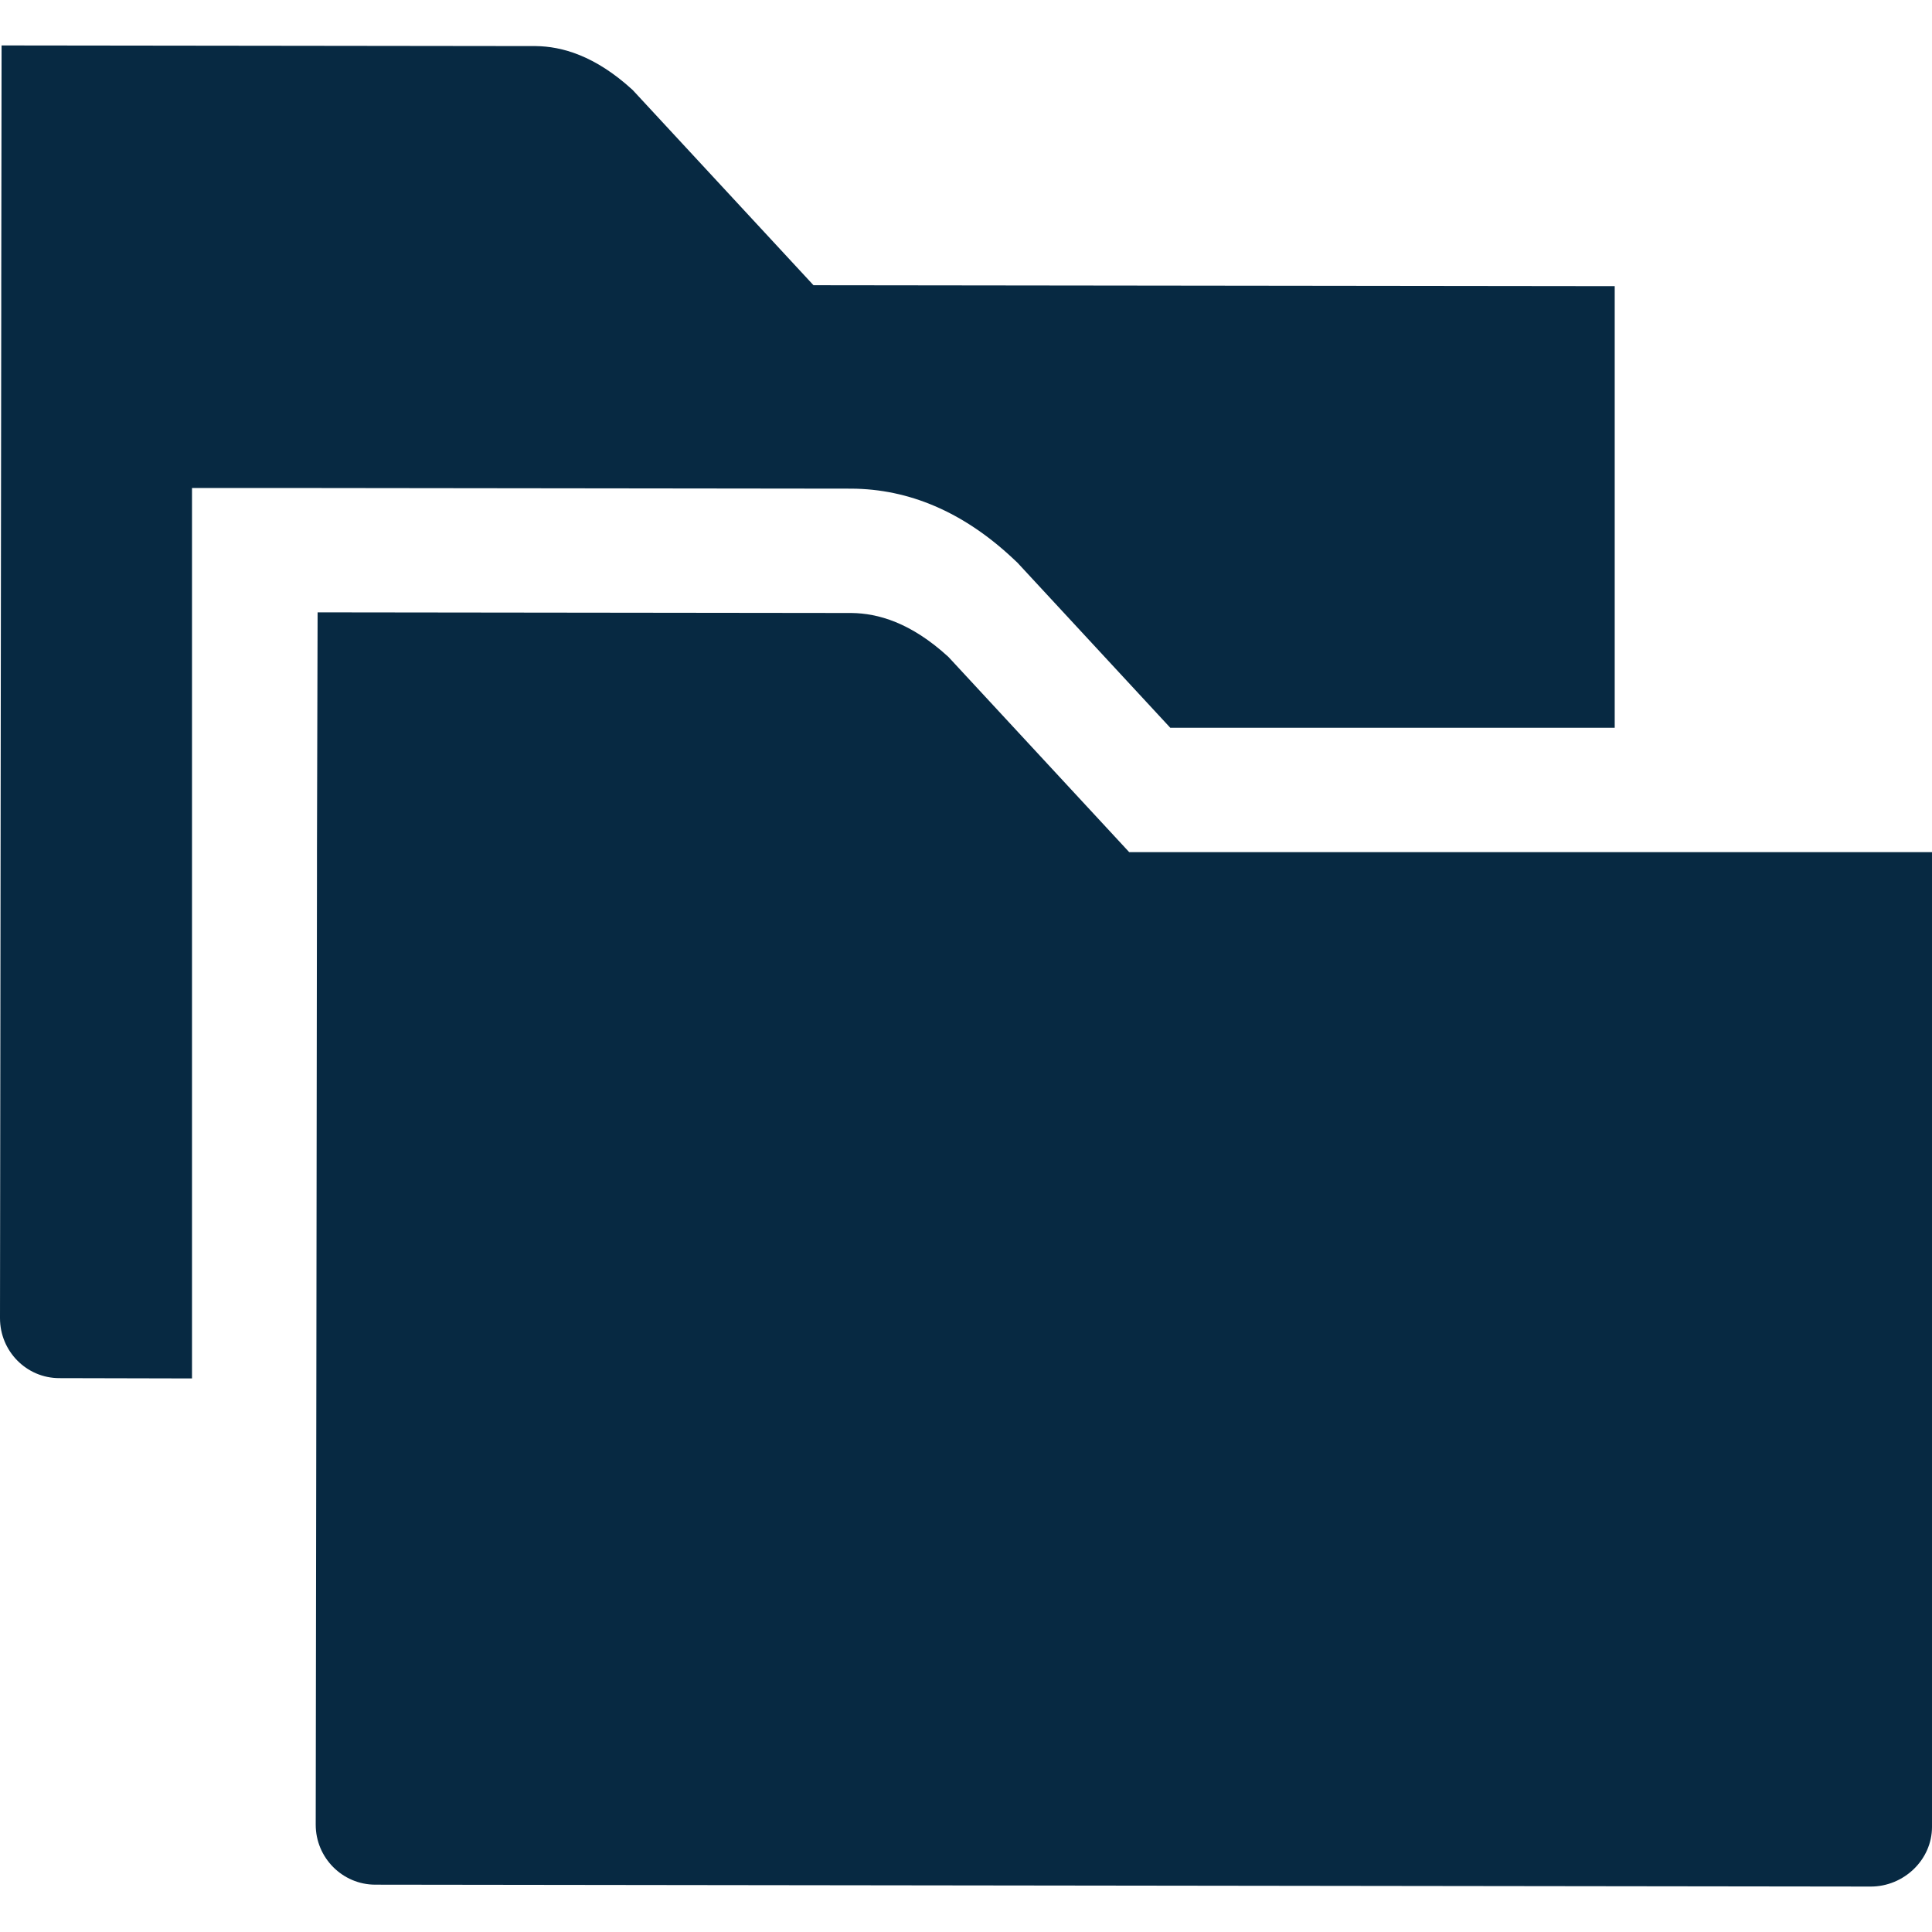
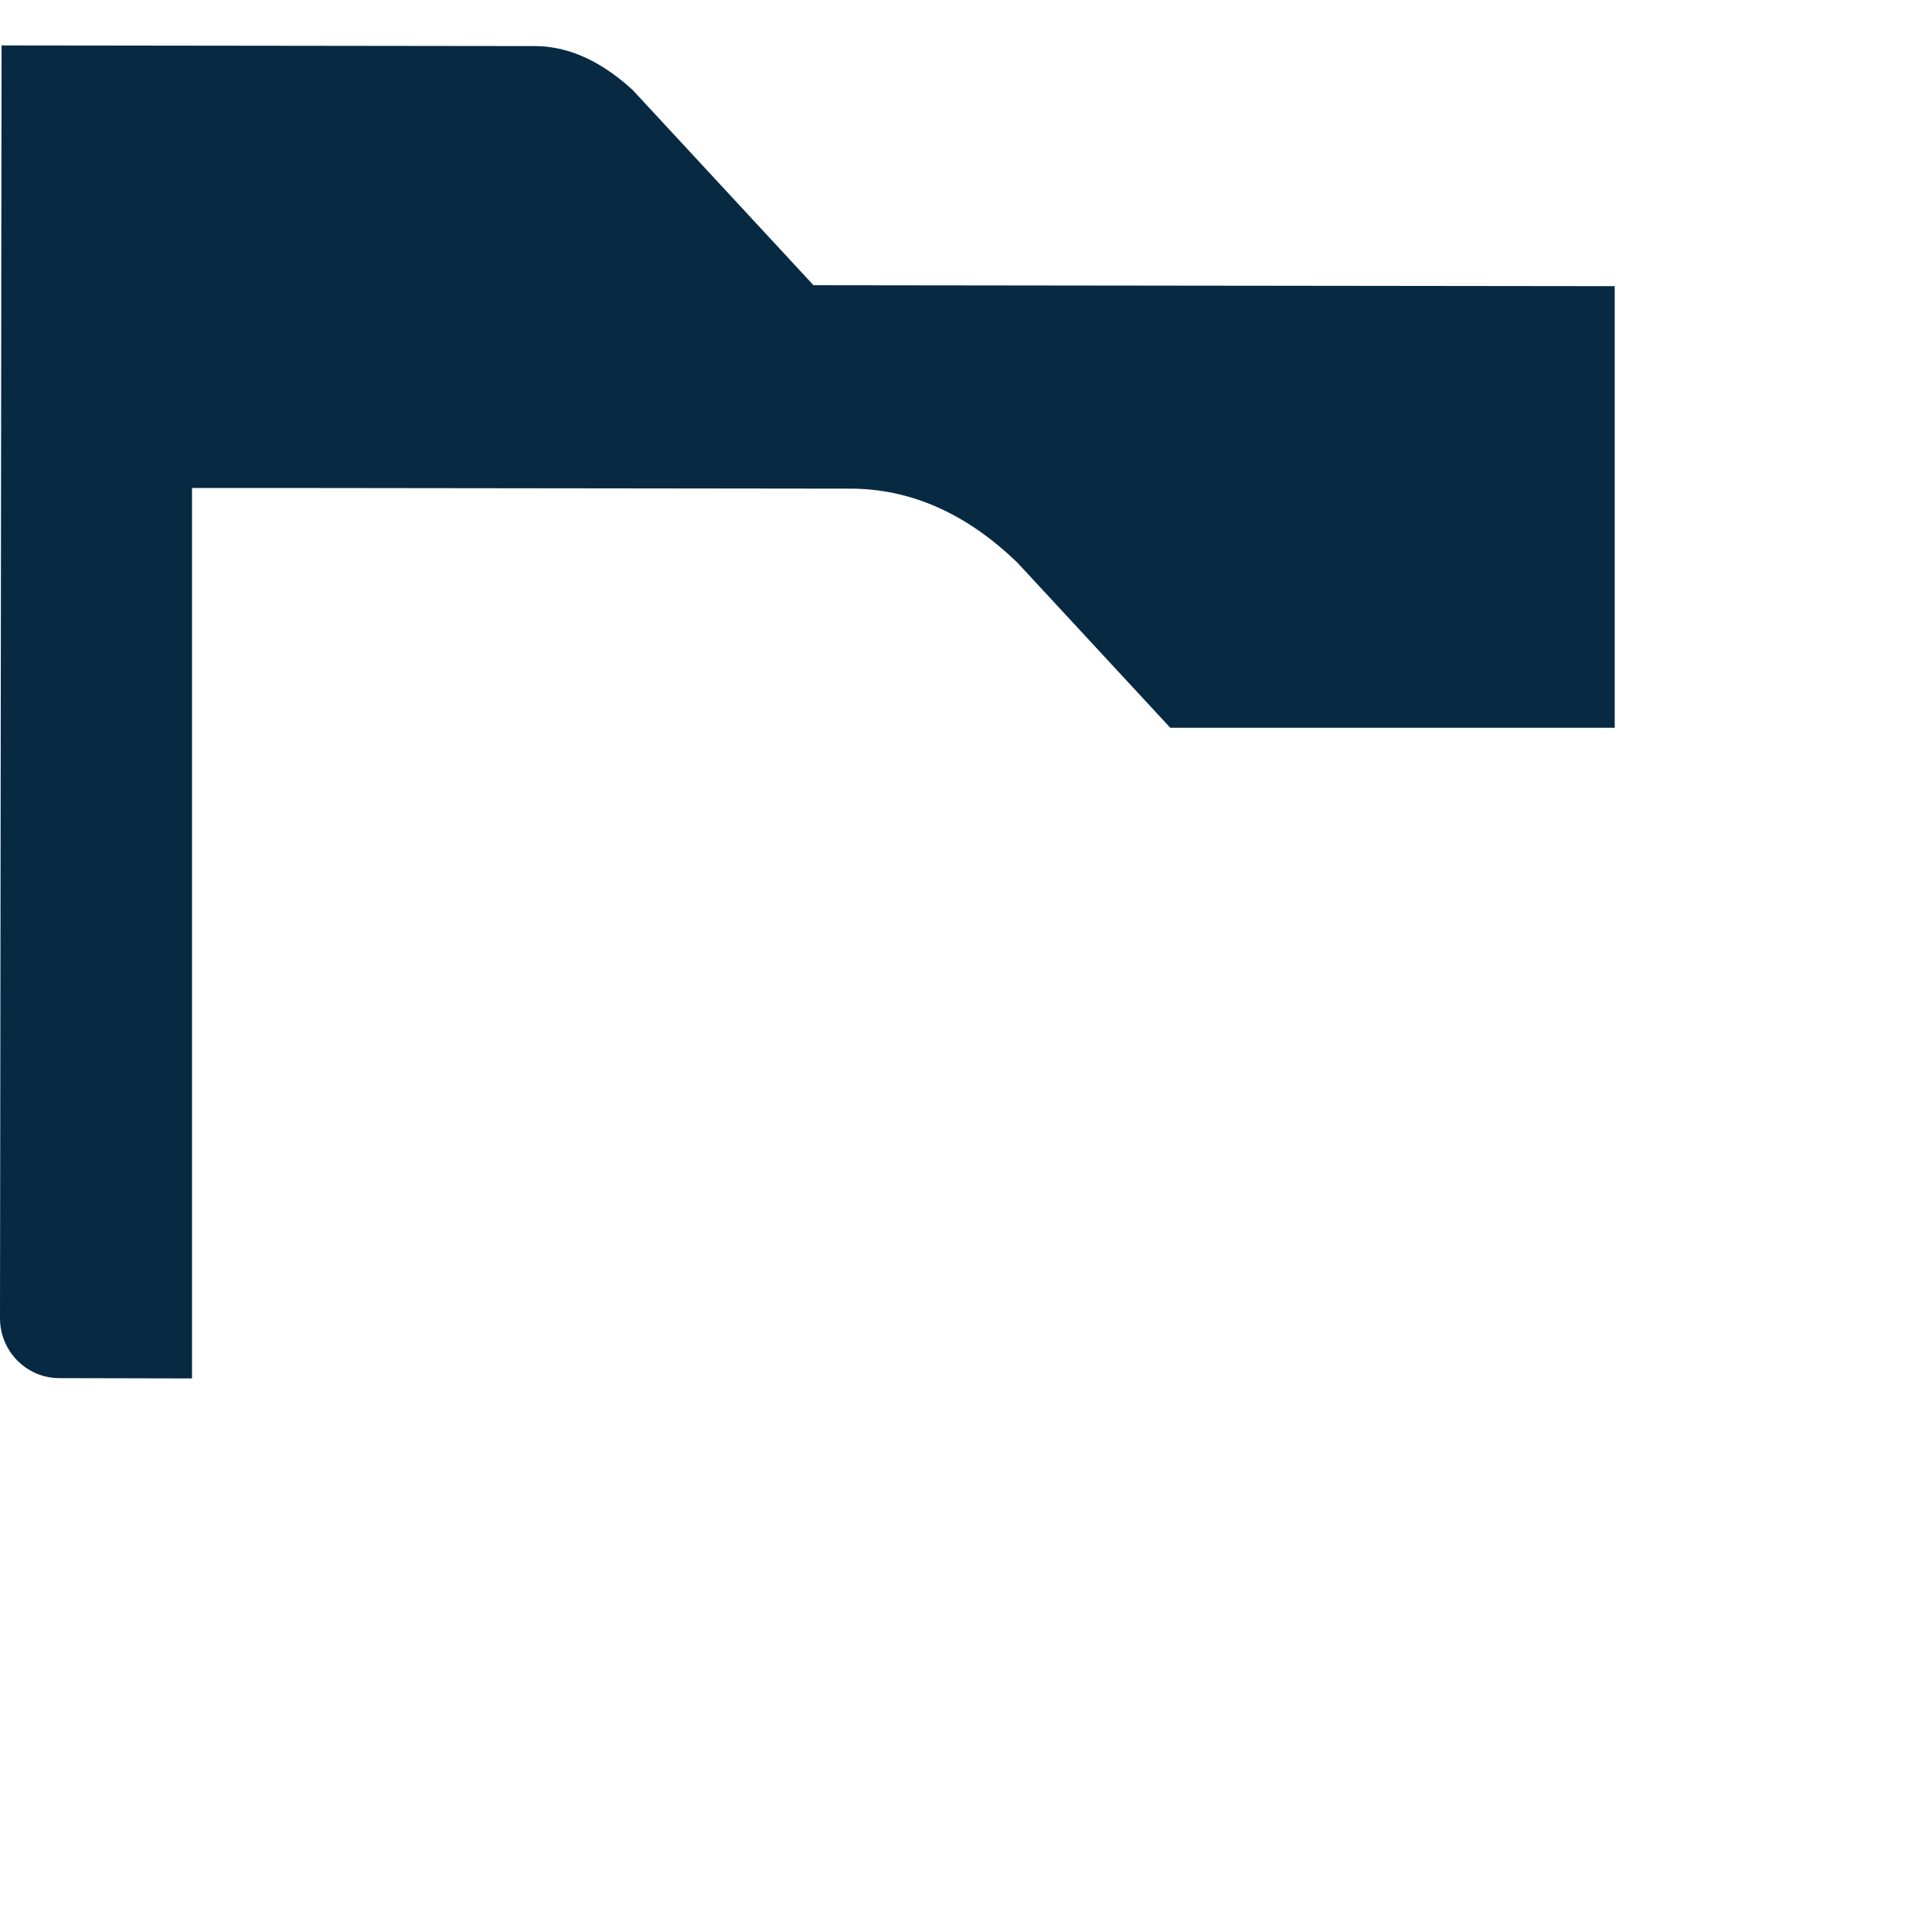
<svg xmlns="http://www.w3.org/2000/svg" version="1.1" id="_x31_0" x="0px" y="0px" viewBox="0 0 512 512" style="width: 16px; height: 16px; opacity: 1;" xml:space="preserve">
  <style type="text/css">
	.st0{fill:#374149;}
</style>
  <g>
    <path class="st0" d="M225.645,129.496c15.214,0.086,29.523,6.157,42.578,18.298l1.418,1.332l40.5,43.746h117.774V75.836   l-212.332-0.25l-47.91-51.73c-9.981-9.153-18.797-11.562-25.699-11.645L1.578,12.043H0.418L0.332,75.254v6.484L0,349.332   c0,8.734,6.988,15.887,15.718,15.887l35.165,0.082V231.98v-6.488v-63.294v-32.867H85.25L225.645,129.496z" style="fill: rgb(7, 41, 66);" />
-     <path class="st0" d="M427.914,225.824H299.246l-47.902-51.731c-9.985-9.152-18.715-11.562-25.699-11.644L85.25,162.281h-1.082   L84,225.492v6.488L83.836,365.3l-0.168,118.27c0,8.734,7.07,15.887,15.801,15.887l396.313,0.5c8.734,0,16.218-7.07,16.218-15.805   V225.824H427.914z" style="fill: rgb(7, 41, 66);" />
  </g>
</svg>